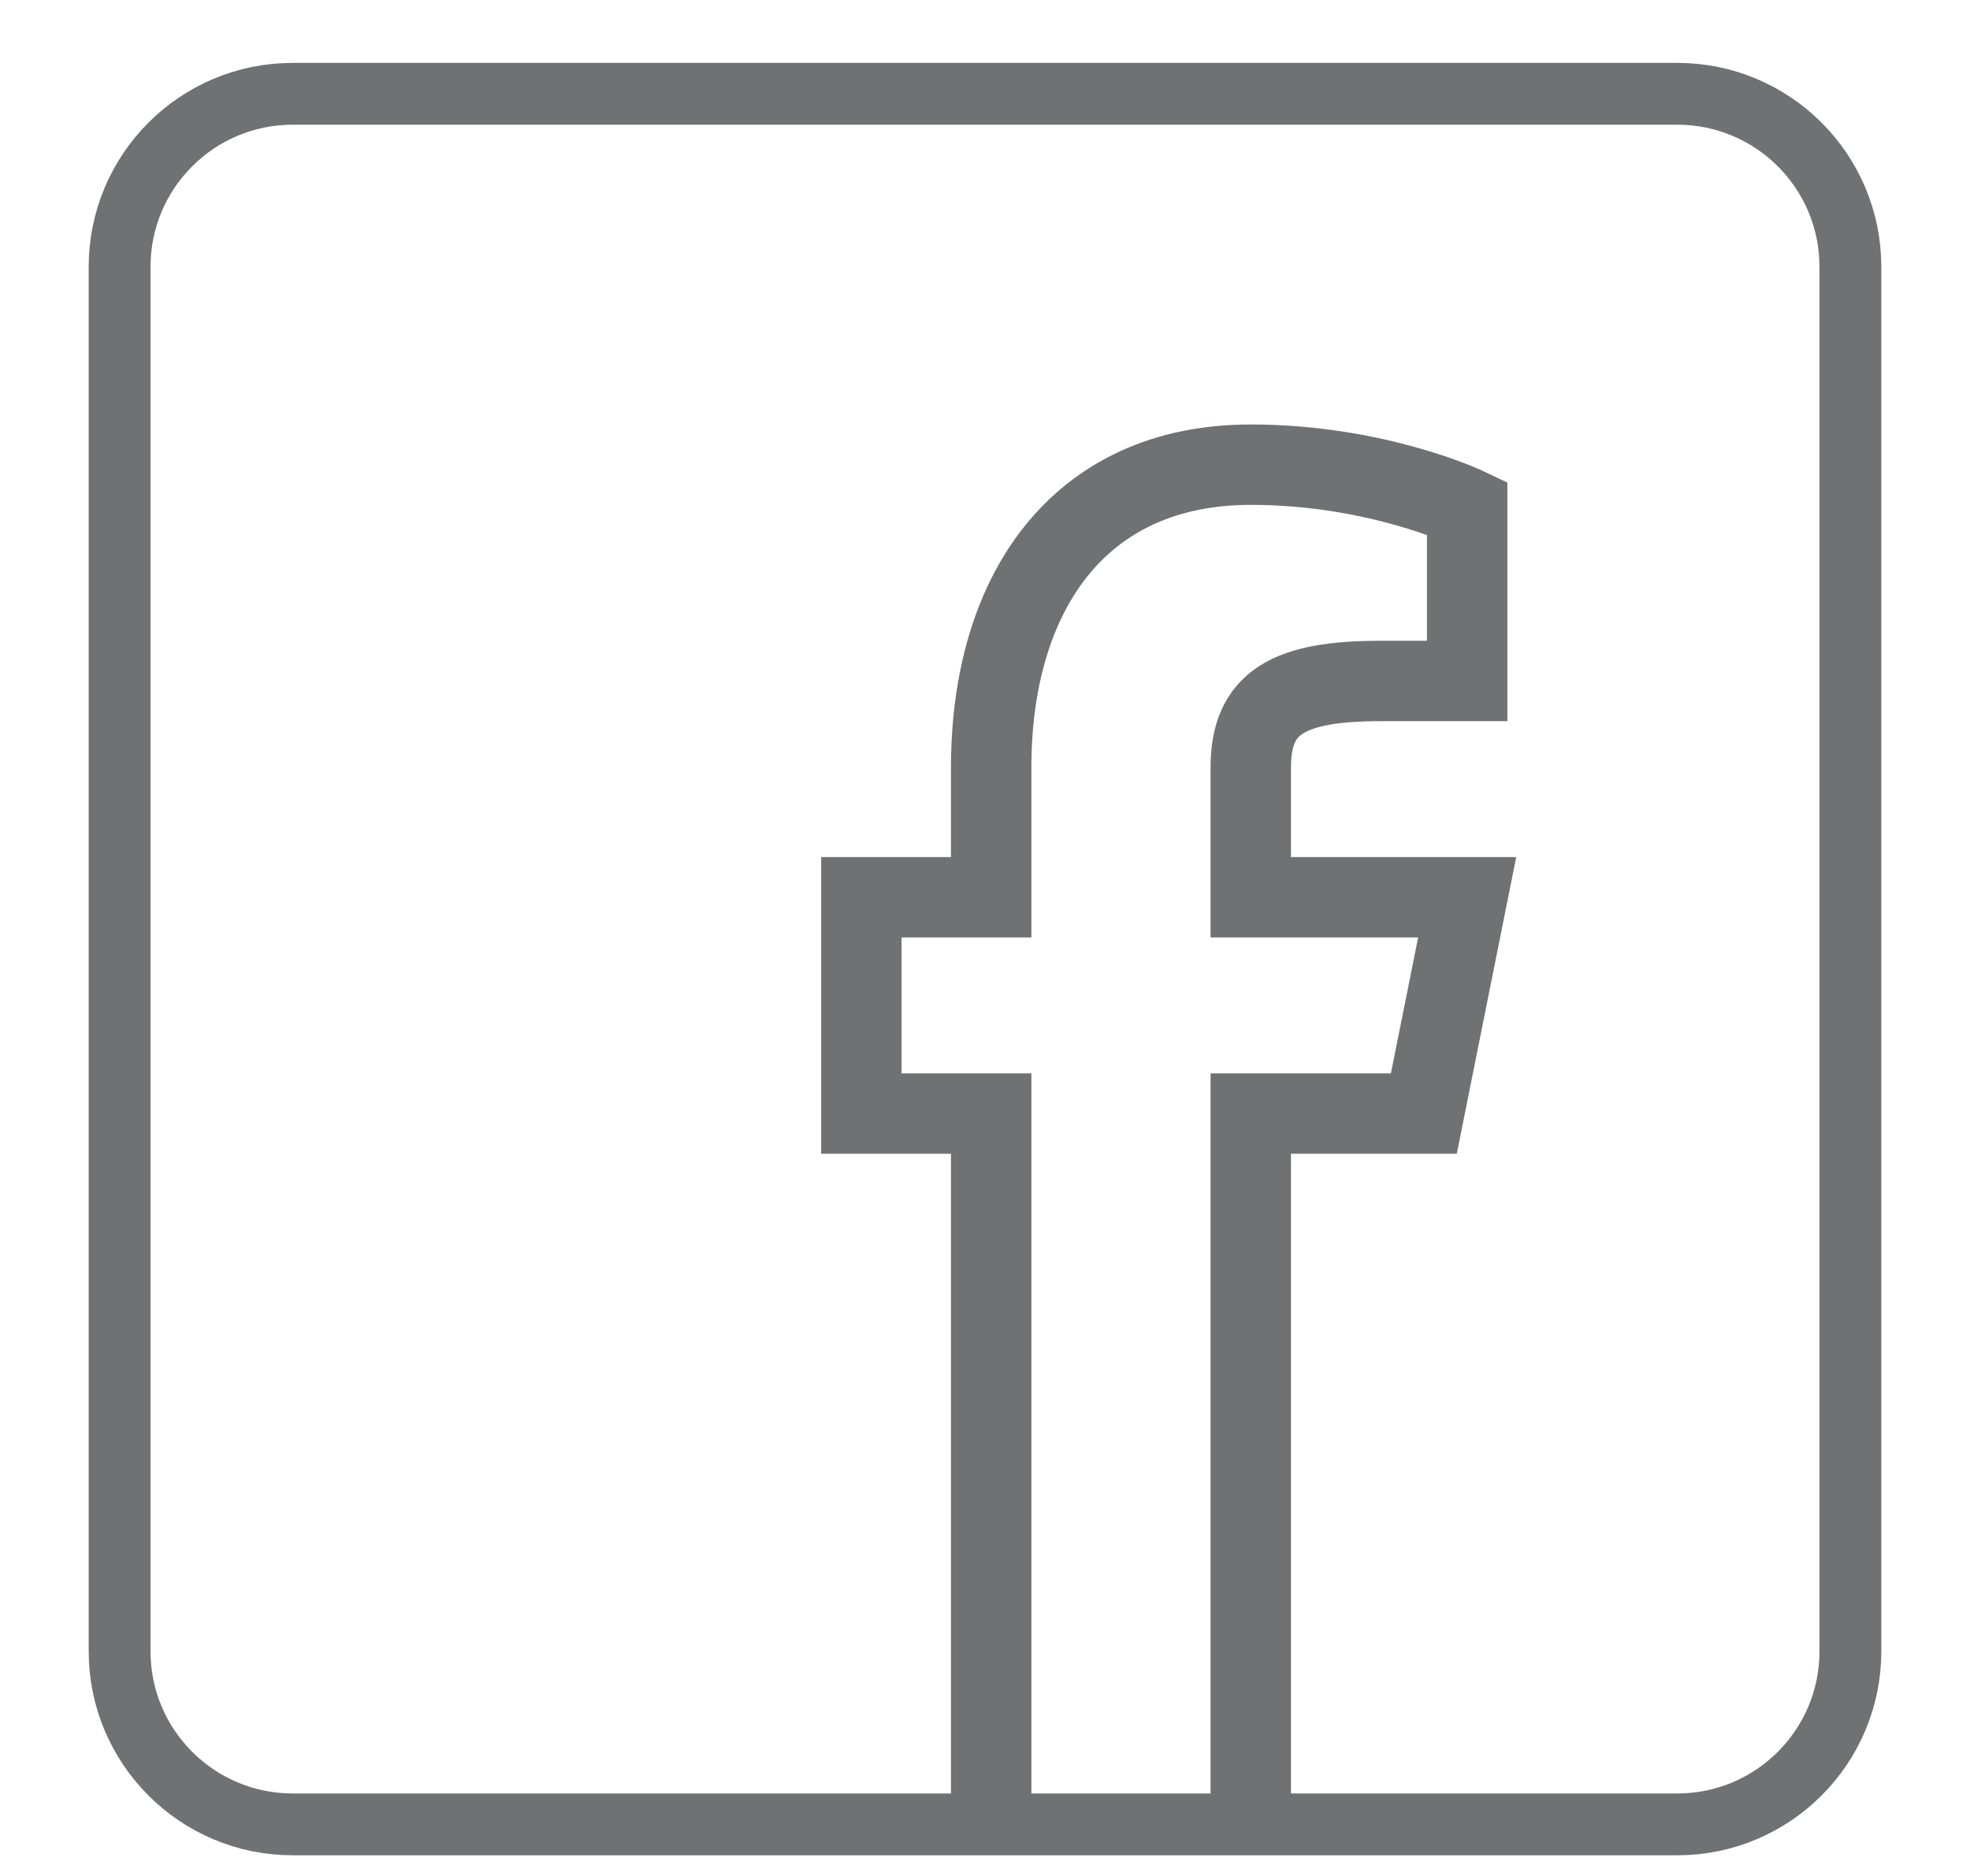
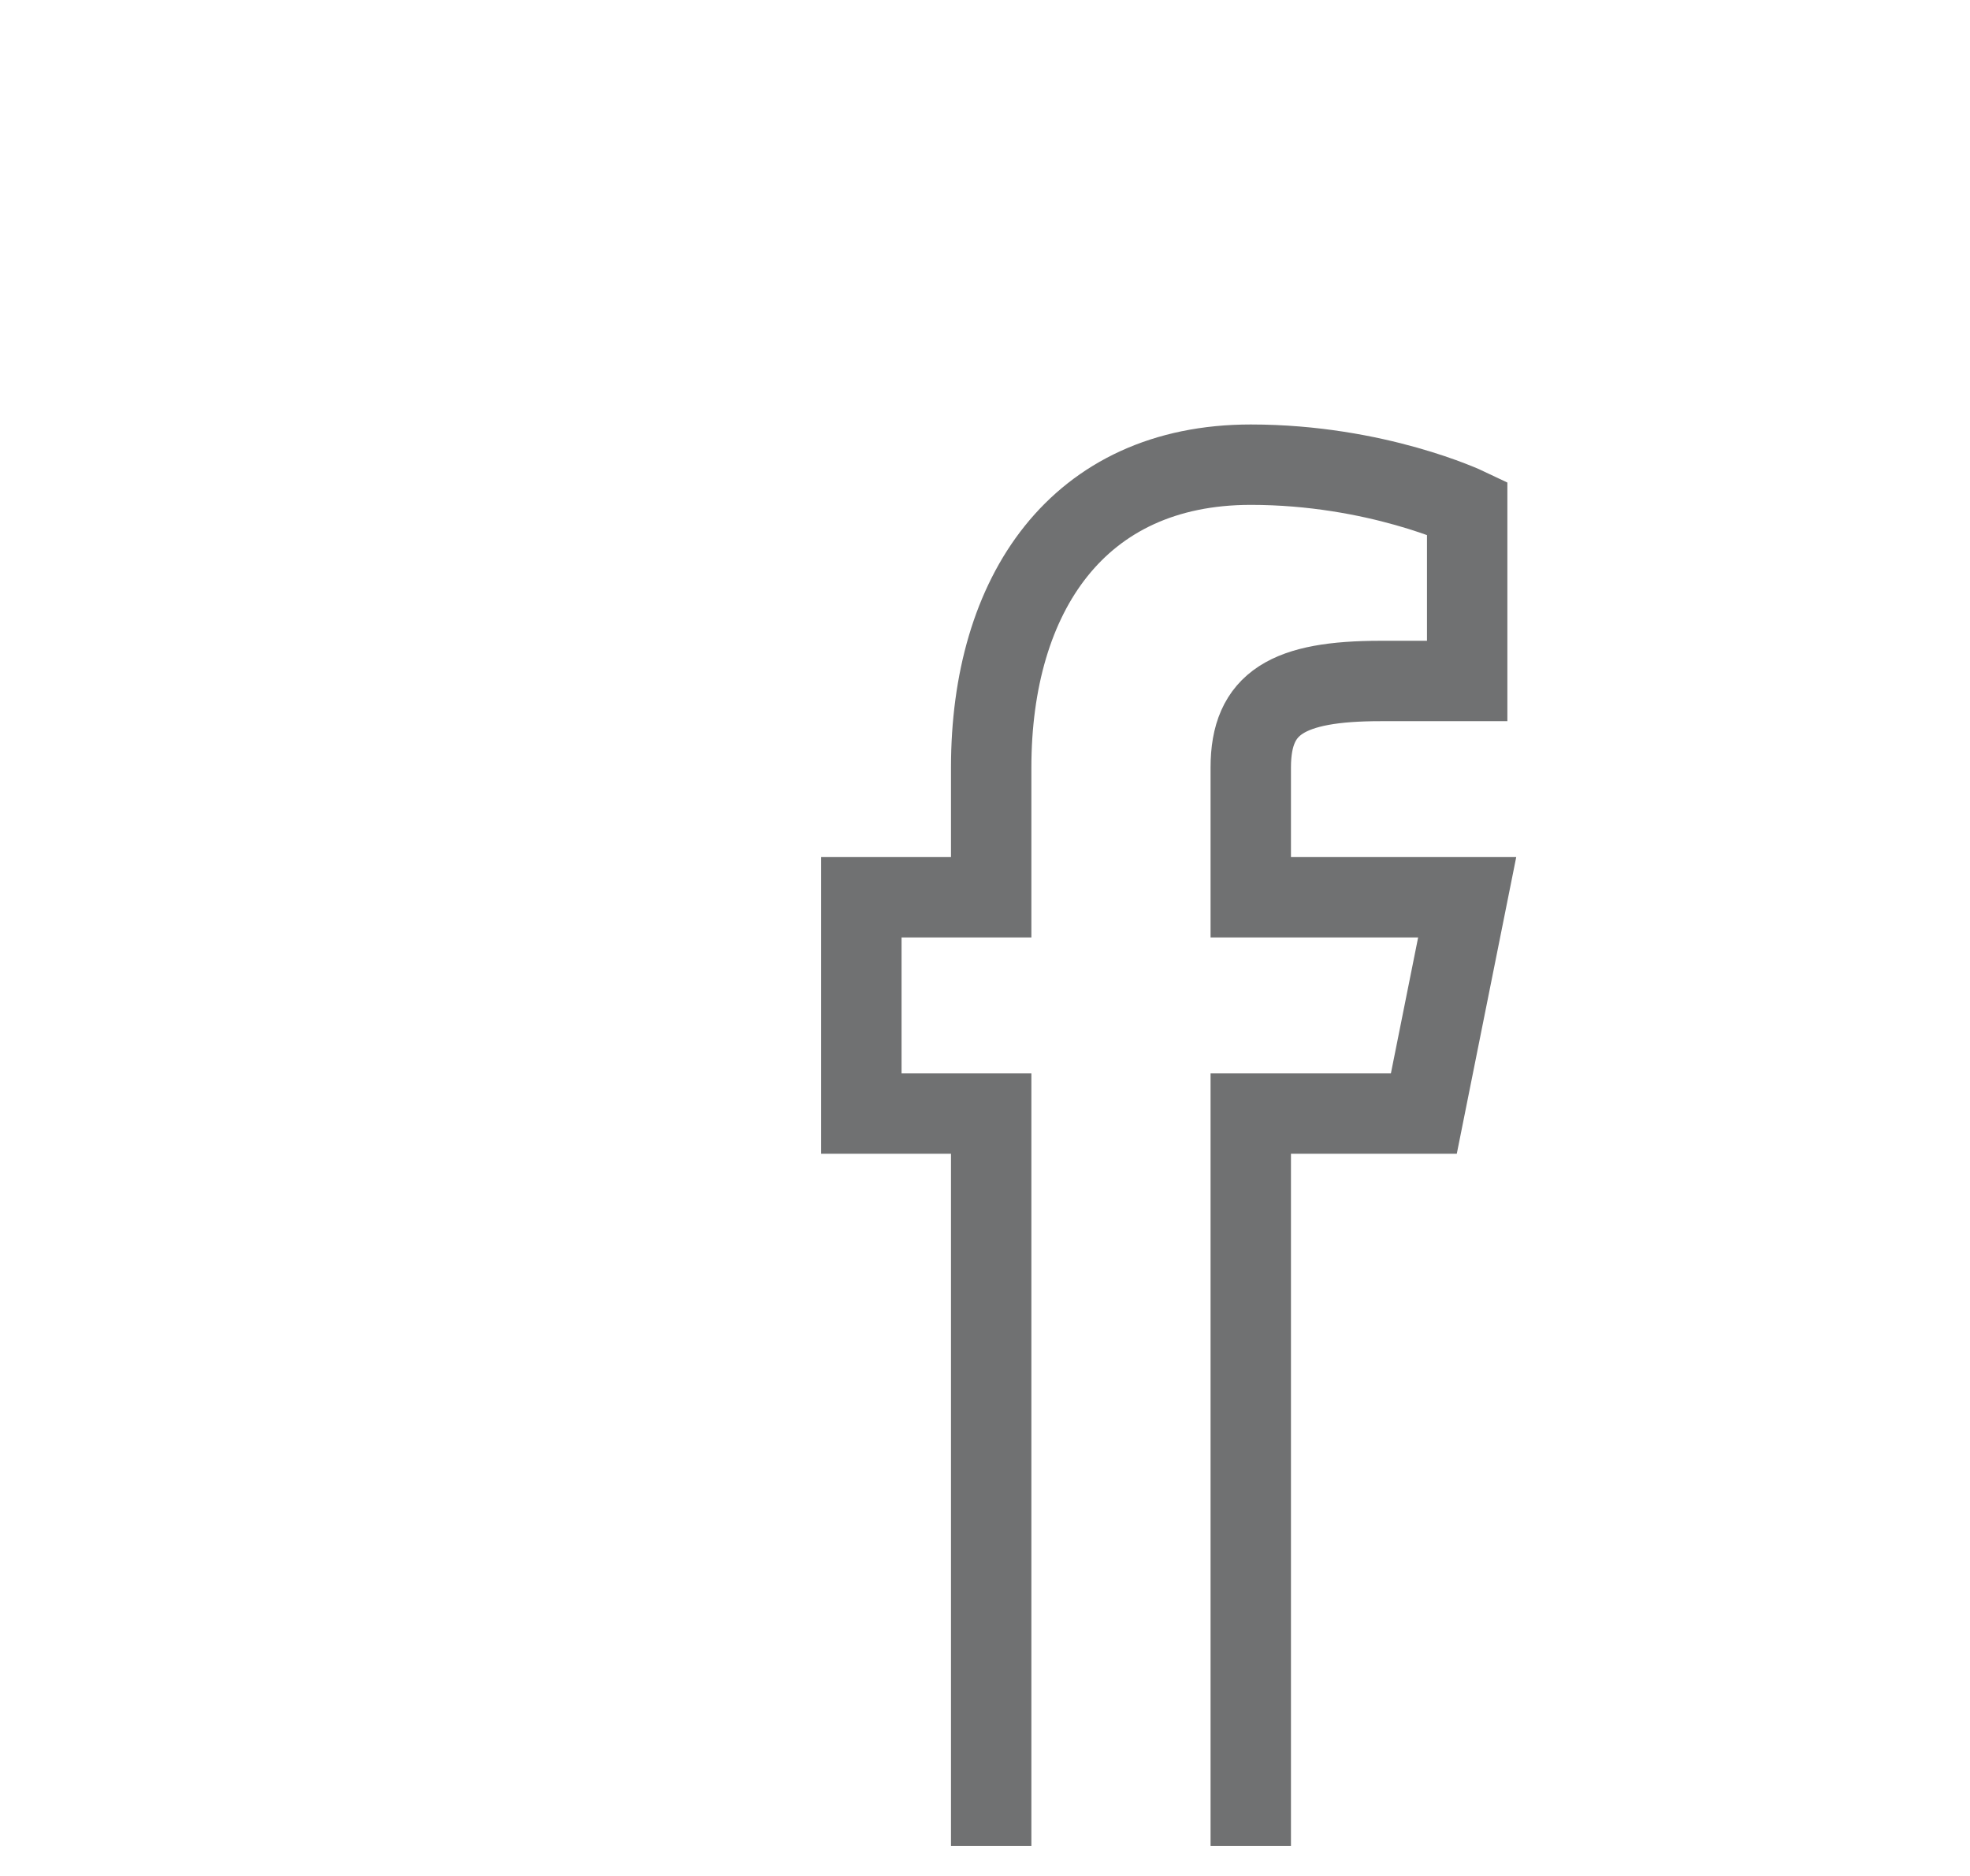
<svg xmlns="http://www.w3.org/2000/svg" width="21" height="20" viewBox="0 0 21 20" fill="none">
  <path d="M10.566 19.252V11.872H9.182V9.566H10.566V8.182C10.566 6.337 11.488 4.954 13.333 4.954C14.672 4.954 15.64 5.415 15.64 5.415V7.26H14.717C13.728 7.26 13.333 7.492 13.333 8.182V9.566H15.64L15.178 11.872H13.333V19.252" stroke="#707172" stroke-width="0.857" stroke-miterlimit="10" stroke-linecap="square" />
-   <path d="M3.12 19.45H17.88C18.899 19.45 19.725 18.623 19.725 17.605V2.845C19.725 1.826 18.899 1 17.88 1H3.12C2.101 1 1.275 1.826 1.275 2.845V17.605C1.275 18.623 2.101 19.45 3.12 19.45Z" stroke="#707172" stroke-width="0.659" stroke-miterlimit="10" stroke-linecap="round" stroke-linejoin="round" />
</svg>